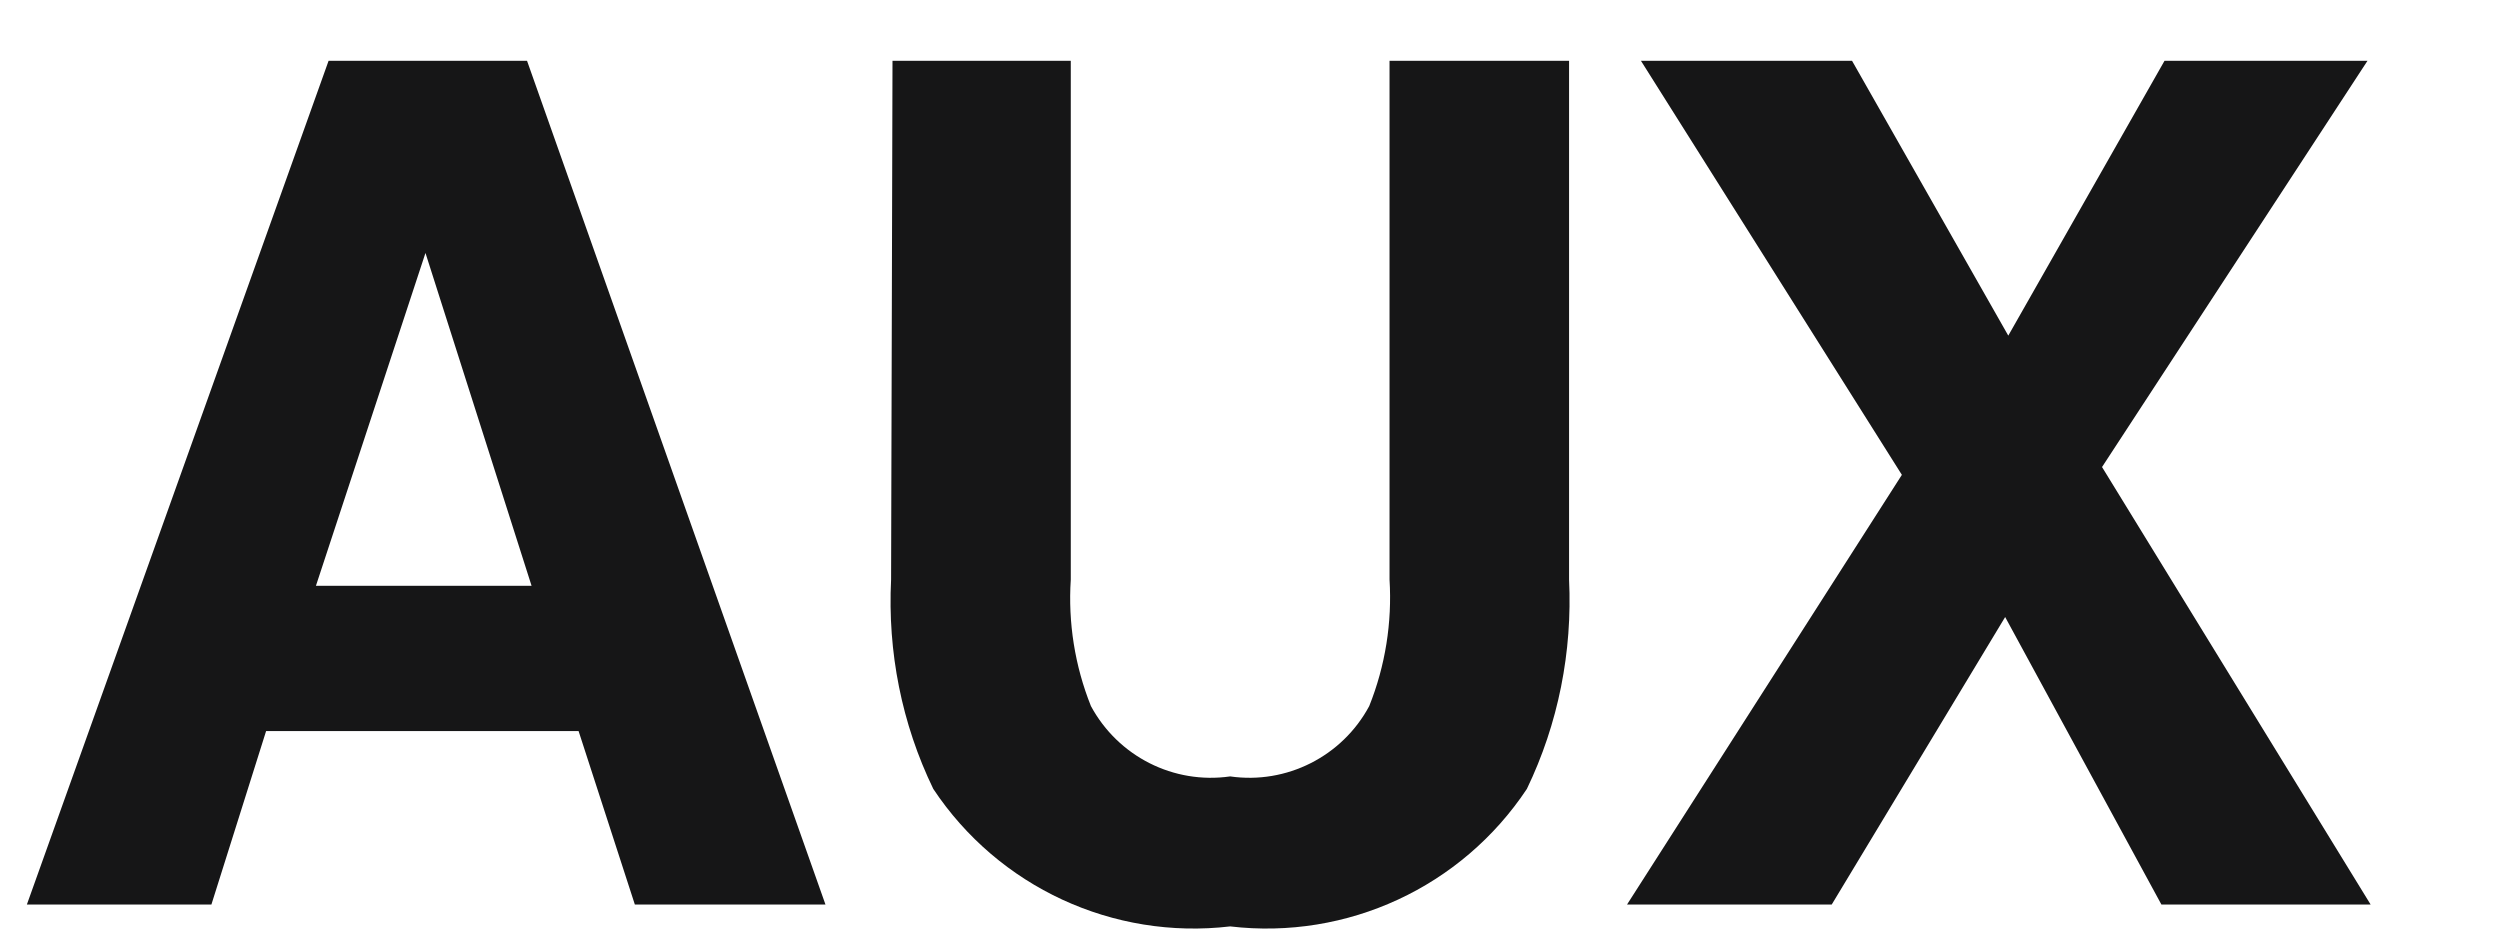
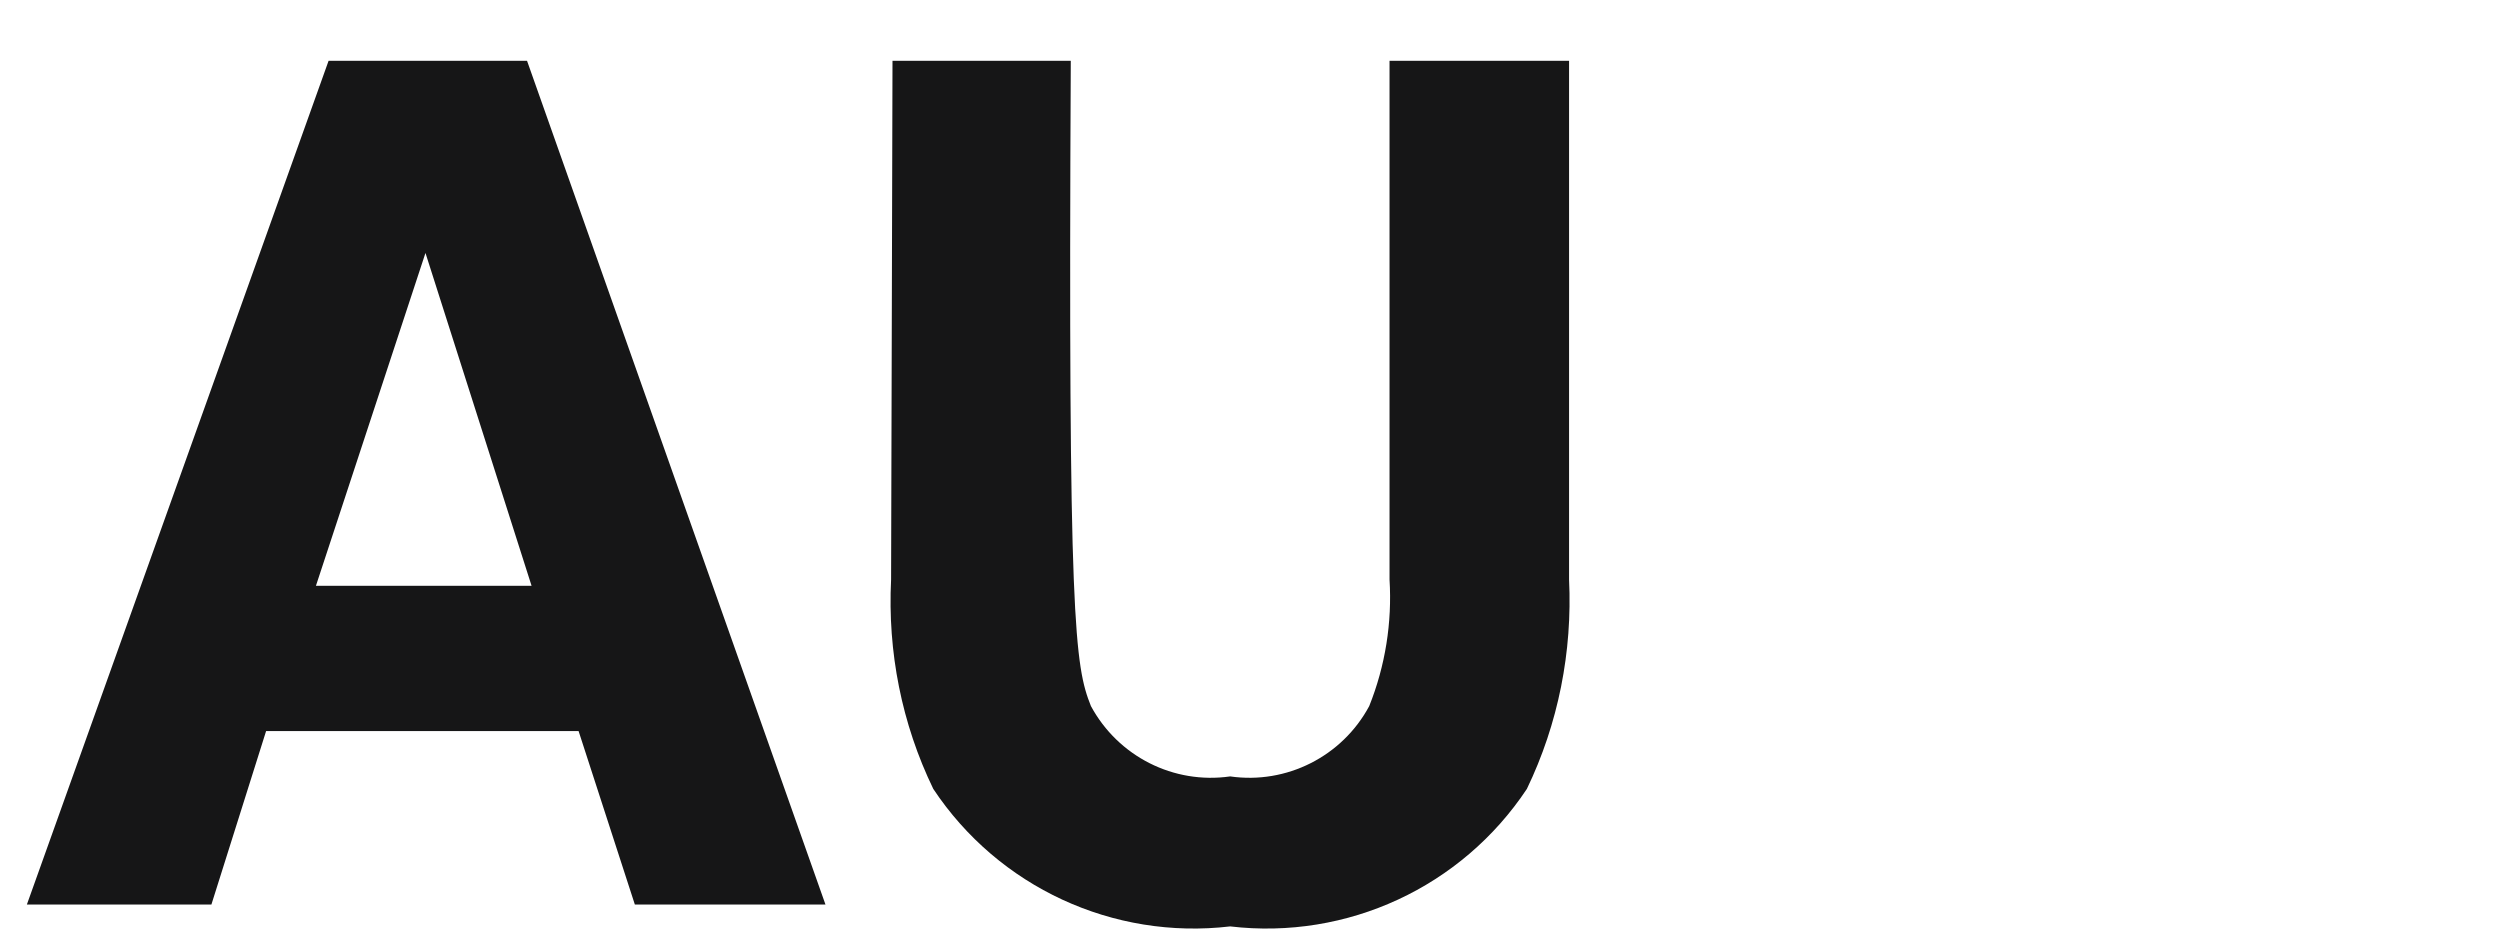
<svg xmlns="http://www.w3.org/2000/svg" width="16px" height="6px" viewBox="0 0 16 6" version="1.1">
  <title>Group 32</title>
  <desc>Created with Sketch.</desc>
  <g id="Page-1" stroke="none" stroke-width="1" fill="none" fill-rule="evenodd">
    <g id="ICONS-RICK" transform="translate(-143, -609)" fill="#161617">
      <g id="Group-32" transform="translate(143.172, 609.389)">
        <path d="M1.931,5.68434189e-14 L3.201,5.68434189e-14 L5.111,5.4 L3.891,5.4 L3.531,4.29 L1.531,4.29 L1.181,5.4 L-1.42108547e-14,5.4 L1.931,5.68434189e-14 Z M1.85,3.36 L3.23,3.36 L2.551,1.23 L1.85,3.36 L1.85,3.36 Z" id="Fill-1356" />
-         <path d="M5.54,1.56319402e-13 L6.681,1.56319402e-13 L6.681,3.32 C6.663,3.595 6.707,3.873 6.81,4.13 C6.984,4.452 7.339,4.632 7.701,4.58 C8.062,4.632 8.418,4.452 8.591,4.13 C8.694,3.873 8.738,3.595 8.721,3.32 L8.721,1.56319402e-13 L9.87,1.56319402e-13 L9.87,3.32 C9.892,3.782 9.801,4.243 9.6,4.66 C9.183,5.288 8.45,5.628 7.701,5.54 C6.952,5.628 6.218,5.288 5.801,4.66 C5.599,4.243 5.508,3.782 5.531,3.32 L5.54,1.56319402e-13" id="Fill-1357" />
-         <polyline id="Fill-1358" points="11.551 5.4 10.241 5.4 12 2.65 10.33 5.68434189e-14 11.681 5.68434189e-14 12.681 1.759 13.681 5.68434189e-14 14.98 5.68434189e-14 13.281 2.6 15 5.4 13.661 5.4 12.661 3.56 11.551 5.4" />
+         <path d="M5.54,1.56319402e-13 L6.681,1.56319402e-13 C6.663,3.595 6.707,3.873 6.81,4.13 C6.984,4.452 7.339,4.632 7.701,4.58 C8.062,4.632 8.418,4.452 8.591,4.13 C8.694,3.873 8.738,3.595 8.721,3.32 L8.721,1.56319402e-13 L9.87,1.56319402e-13 L9.87,3.32 C9.892,3.782 9.801,4.243 9.6,4.66 C9.183,5.288 8.45,5.628 7.701,5.54 C6.952,5.628 6.218,5.288 5.801,4.66 C5.599,4.243 5.508,3.782 5.531,3.32 L5.54,1.56319402e-13" id="Fill-1357" />
      </g>
    </g>
  </g>
</svg>